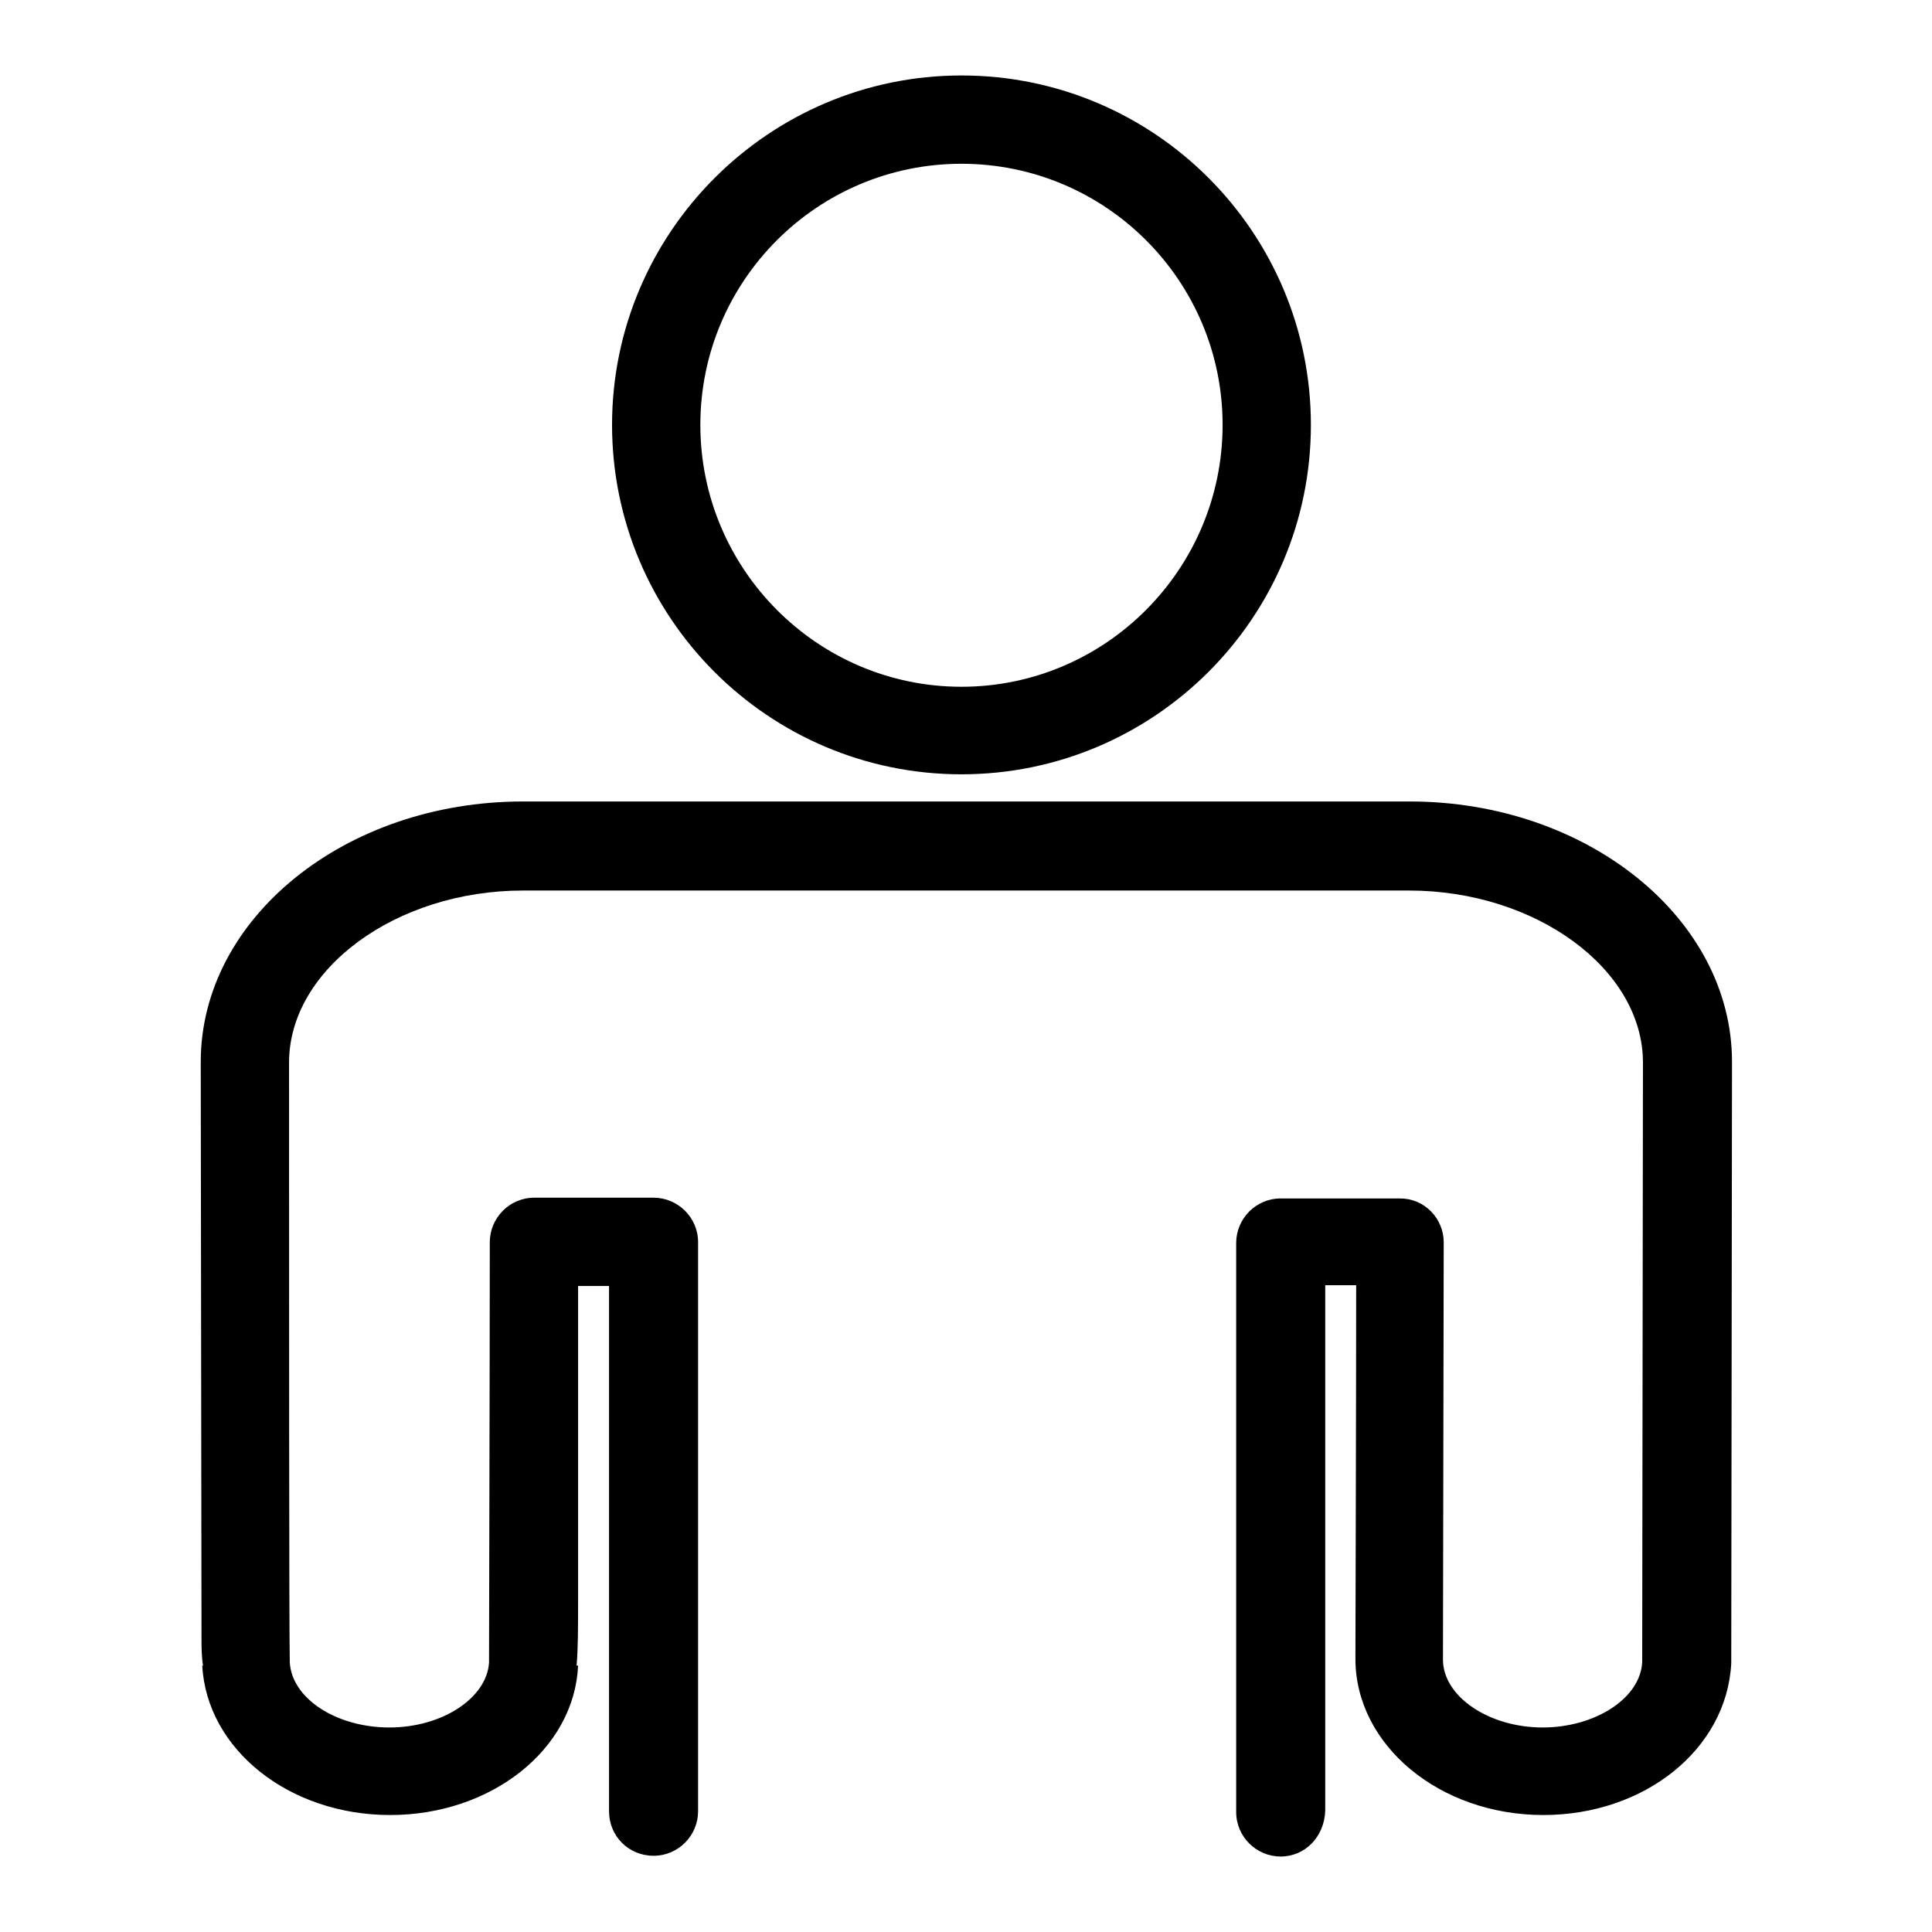
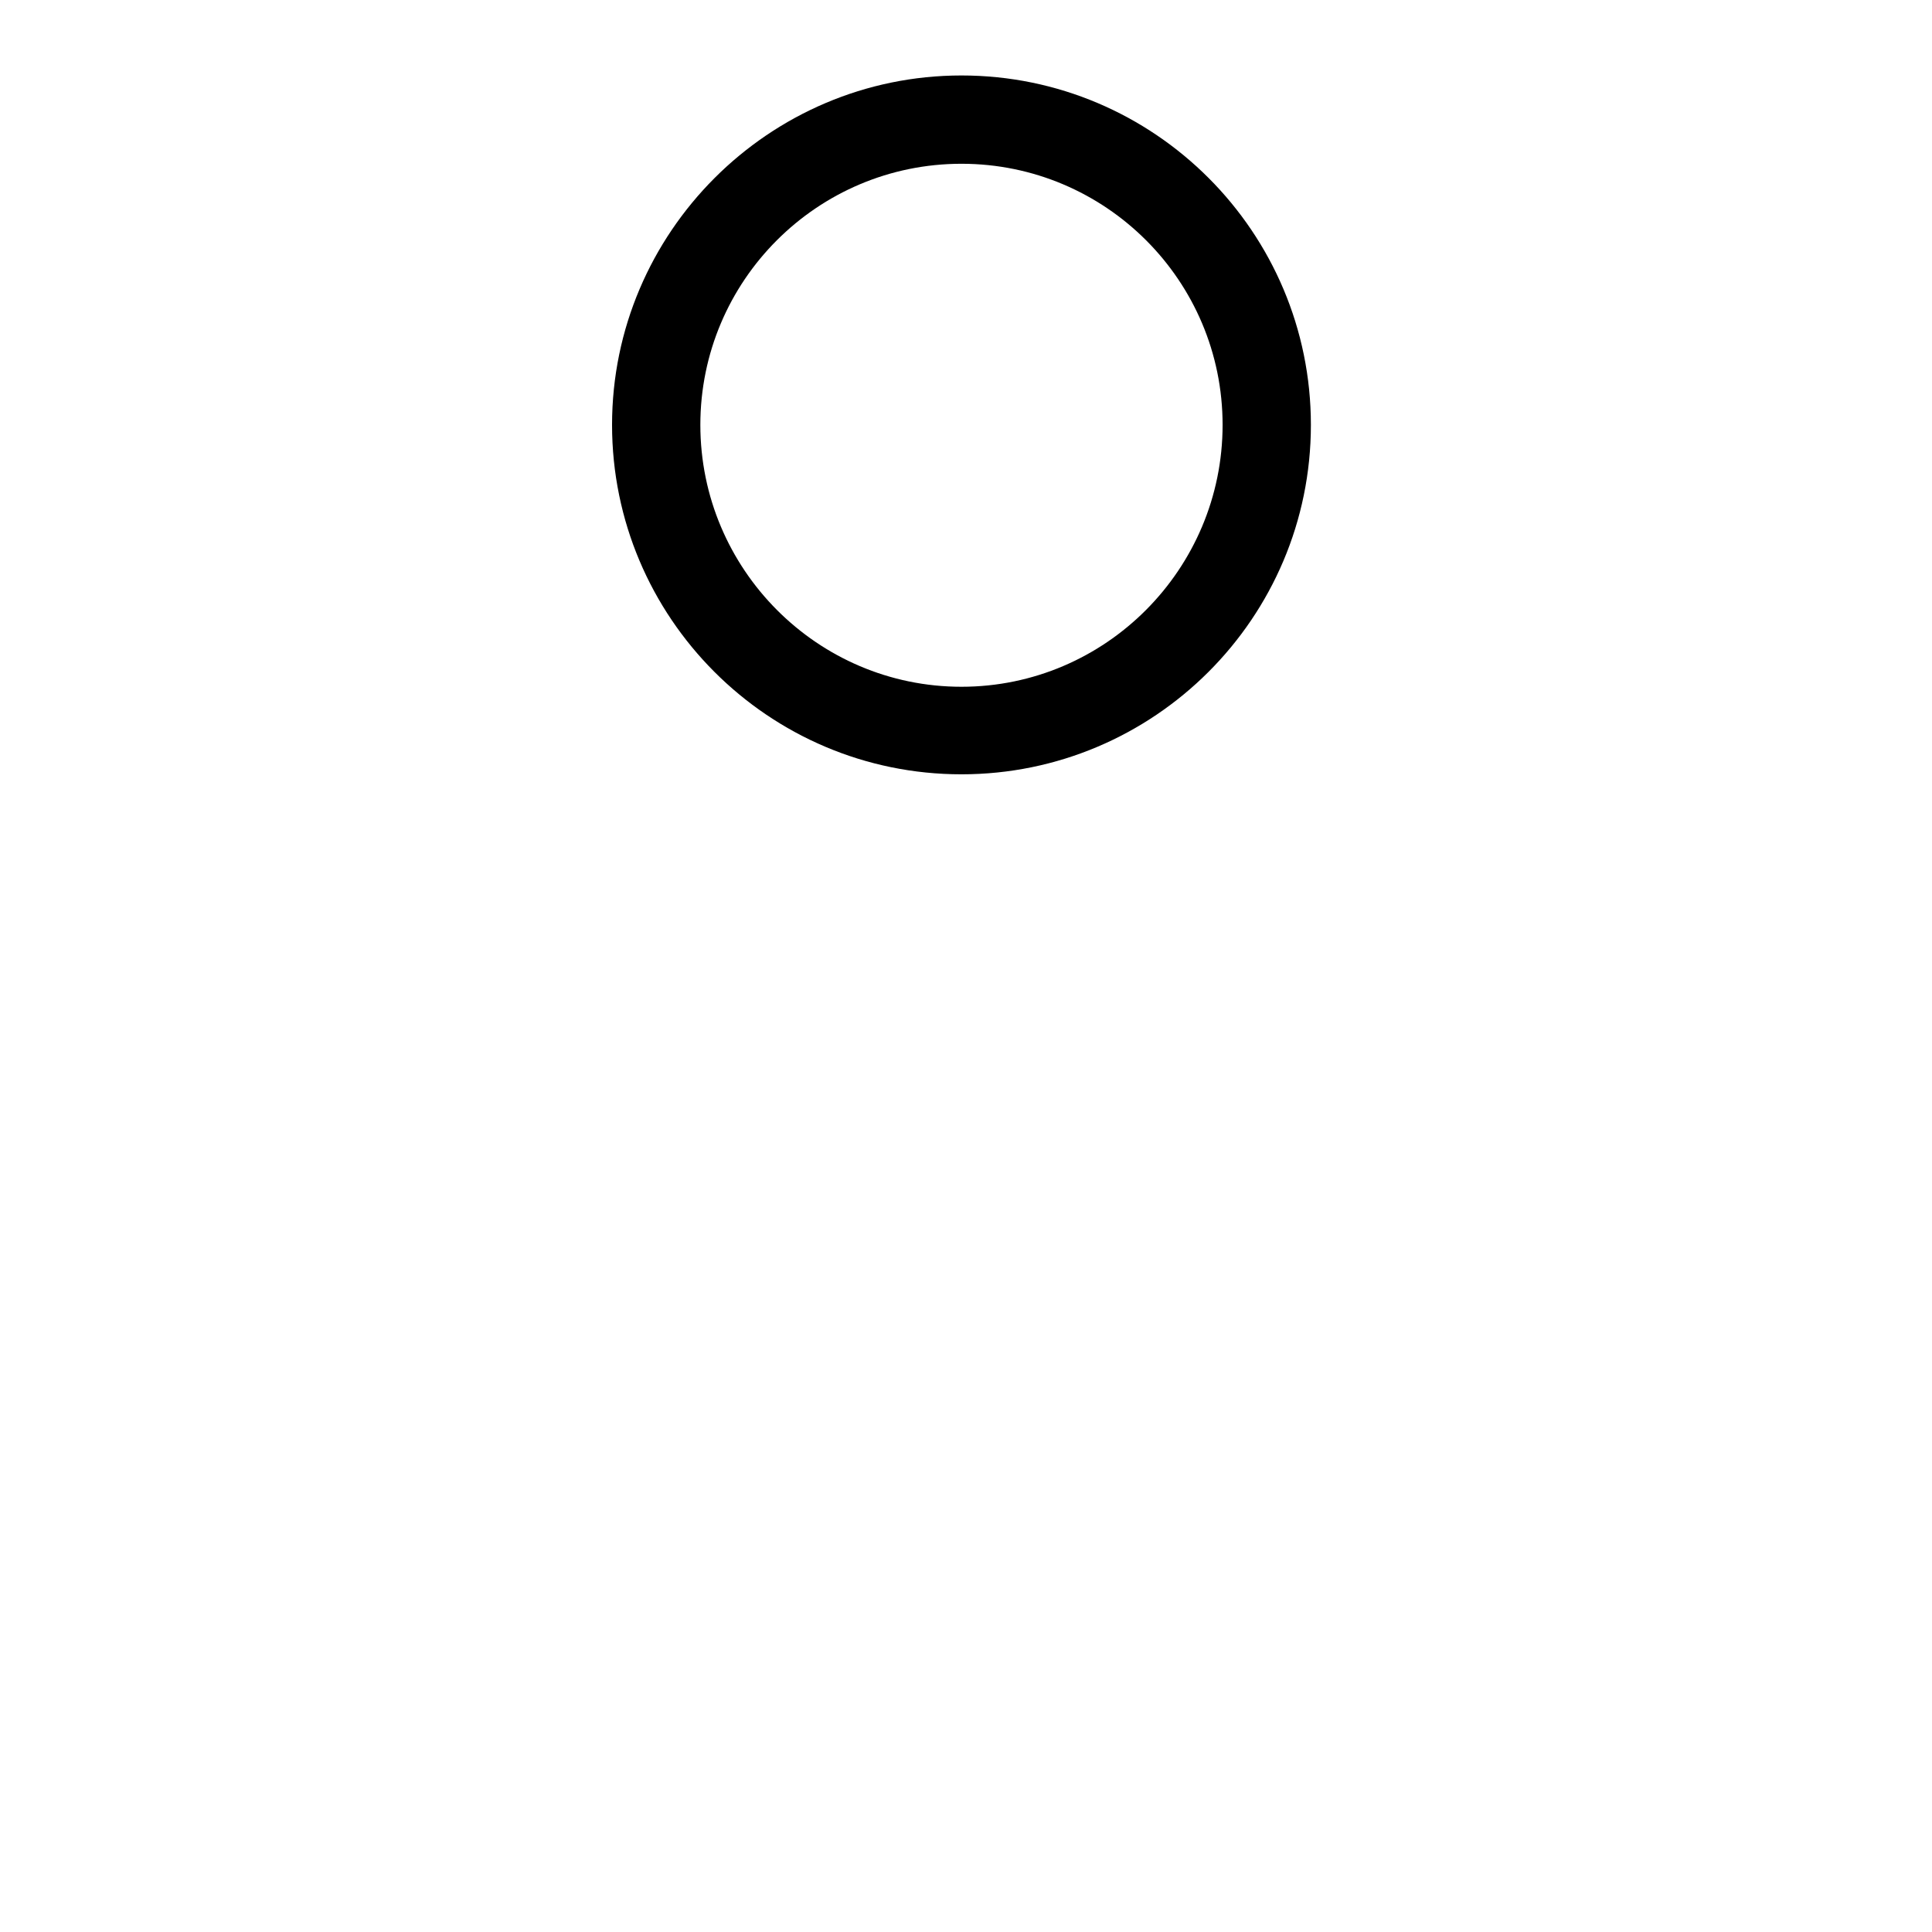
<svg xmlns="http://www.w3.org/2000/svg" version="1.1" x="0px" y="0px" viewBox="0 0 256 256" enable-background="new 0 0 256 256" xml:space="preserve">
  <g>
    <g>
-       <path fill="#000000" d="M127.4,102.6c-25.6,0-46.3-20.8-46.3-46.3c0-25.5,20.8-46.3,46.3-46.3c25.6,0,46.3,20.8,46.3,46.3C173.7,81.9,152.9,102.6,127.4,102.6z M127.4,21.7c-19.1,0-34.6,15.5-34.6,34.6S108.3,91,127.4,91S162,75.4,162,56.3S146.5,21.7,127.4,21.7z" />
-       <path fill="#000000" d="M169.7,246c-3.2,0-5.9-2.6-5.9-5.9v-75.4c0-3.2,2.6-5.9,5.9-5.9h15.8c1.6,0,3,0.6,4.1,1.7c1.1,1.1,1.7,2.6,1.7,4.1c0,0-0.1,54.9-0.1,55.3c0,4.9,6.1,9,13.2,9c7,0,13-3.9,13.2-8.7l0.1-79.4c0-12.4-14.2-22.8-31-22.8H69.3c-16.8,0-31,10.4-31,22.8c0,26.5,0,76.7,0.1,79.5c0.3,4.8,6.2,8.6,13.2,8.6c7,0,12.9-3.9,13.2-8.6c0-2.4,0.1-40.9,0.1-55.7c0-3.2,2.6-5.9,5.9-5.9h15.8c3.2,0,5.9,2.6,5.9,5.9v75.4c0,3.2-2.6,5.9-5.9,5.9s-5.9-2.6-5.9-5.9v-69.6h-4.1l0,41.3c0,3.9,0,6.8-0.2,9l0.2,0c-0.5,11.1-11.5,19.8-24.9,19.8c-13.4,0-24.3-8.7-24.9-19.8h0.1c-0.2-1.3-0.2-2.5-0.2-3.7l-0.1-76.3c0-19,19.1-34.5,42.7-34.5h117.5c23.5,0,42.7,15.5,42.7,34.5l-0.1,79.7c-0.6,11.4-11.5,20.1-24.9,20.1c-13.8,0-24.9-9.3-24.9-20.7c0-0.2,0.1-35.3,0.1-49.5h-4.1v69.6C175.5,243.4,172.9,246,169.7,246z" />
+       <path fill="#000000" d="M127.4,102.6c-25.6,0-46.3-20.8-46.3-46.3c0-25.5,20.8-46.3,46.3-46.3c25.6,0,46.3,20.8,46.3,46.3C173.7,81.9,152.9,102.6,127.4,102.6z M127.4,21.7c-19.1,0-34.6,15.5-34.6,34.6S108.3,91,127.4,91S162,75.4,162,56.3S146.5,21.7,127.4,21.7" />
    </g>
  </g>
</svg>